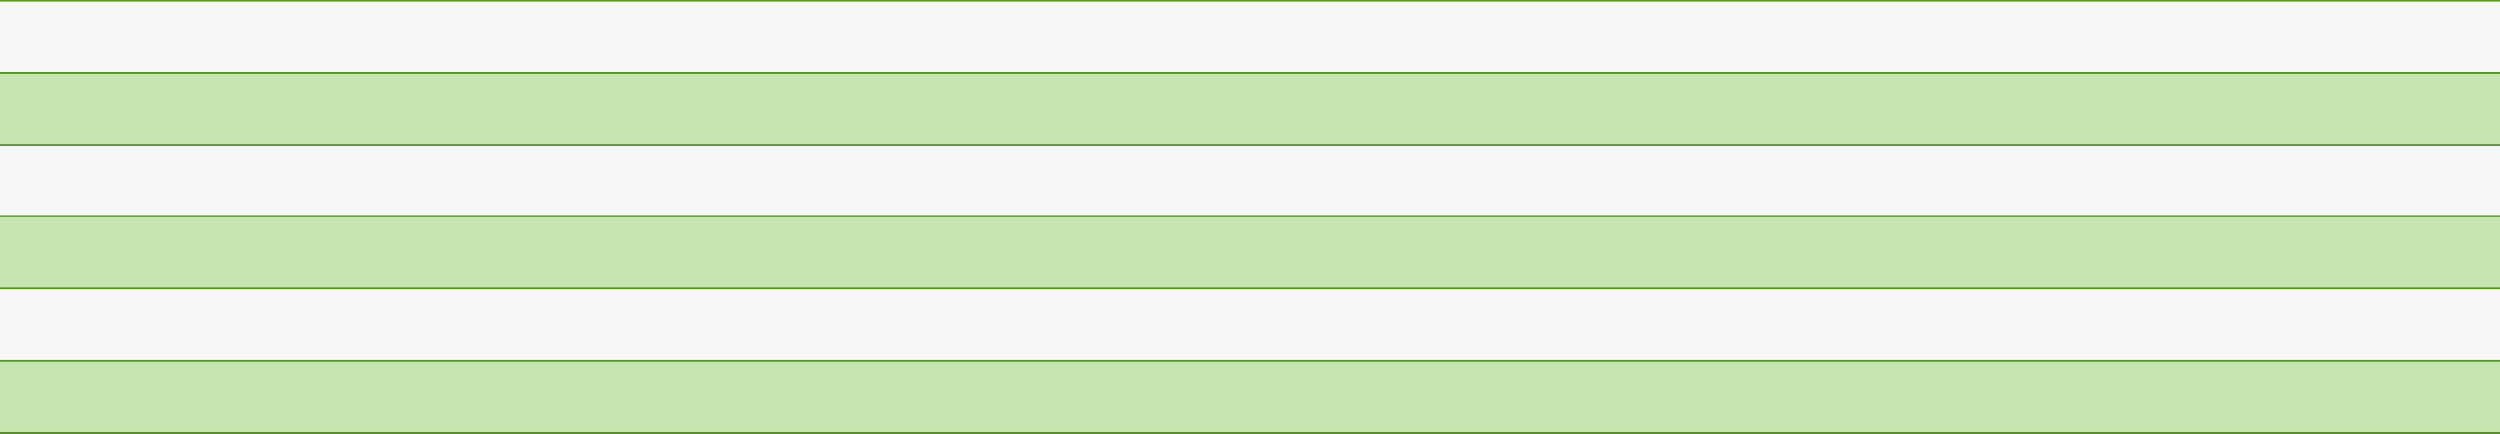
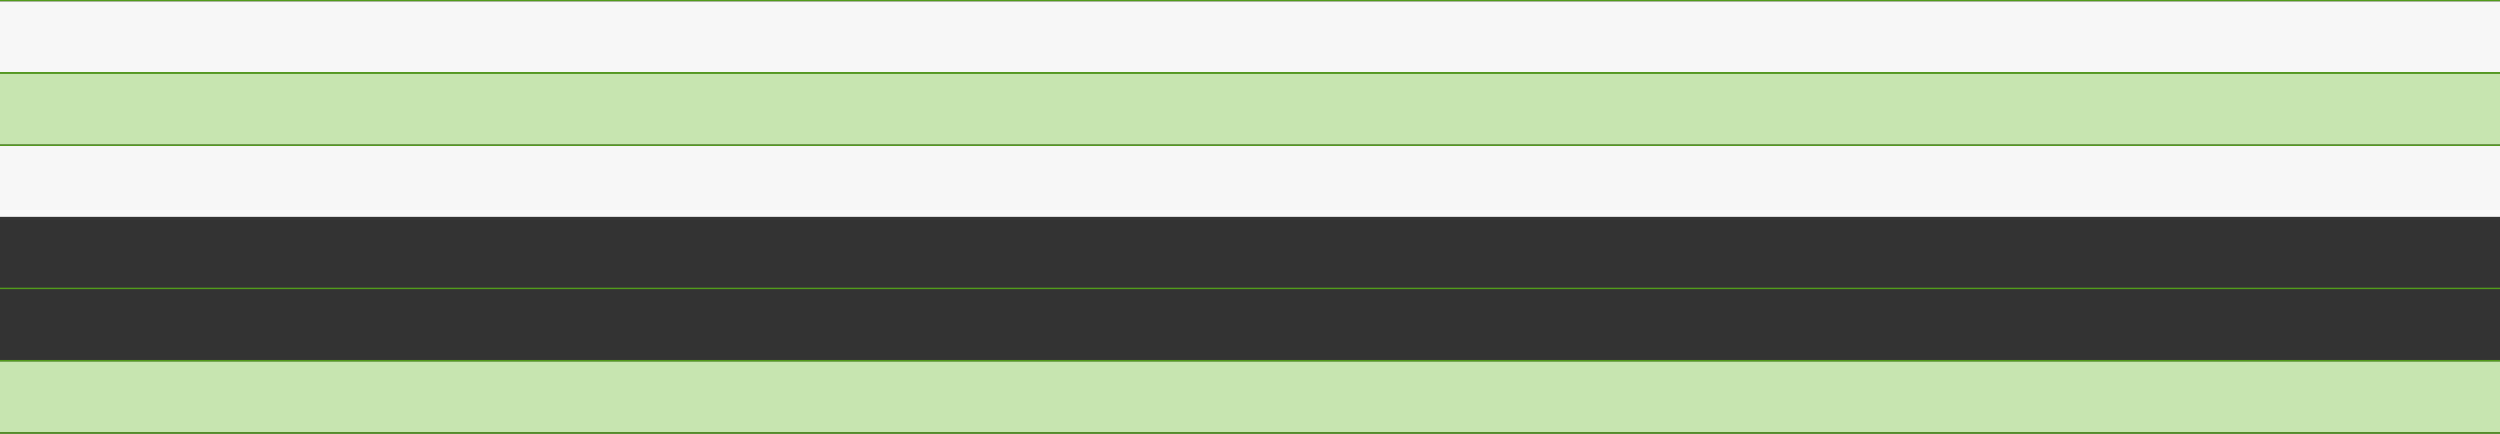
<svg xmlns="http://www.w3.org/2000/svg" fill="none" height="100%" overflow="visible" preserveAspectRatio="none" style="display: block;" viewBox="0 0 1764 306" width="100%">
  <rect x="0" y="0" width="1764" height="306" fill="#333333" stroke="none" />
  <g id="Chart">
    <line id="Line 2" stroke="#529B1B" x2="1764" y1="0.5" y2="0.5" />
    <rect fill="#F7F7F7" height="50" id="Rectangle 35" width="1764" y="1" />
    <line id="Line 3" stroke="#529B1B" x2="1764" y1="51.5" y2="51.5" />
    <rect fill="#C7E5B0" height="50" id="Rectangle 34" width="1764" y="52" />
    <line id="Line 1" stroke="#529B1B" x2="1764" y1="51.5" y2="51.5" />
    <line id="Line 2_2" stroke="#529B1B" x2="1764" y1="102.5" y2="102.5" />
    <rect fill="#F7F7F7" height="50" id="Rectangle 35_2" width="1764" y="103" />
-     <rect fill="#C7E5B0" height="50" id="Rectangle 36" width="1764" y="153" />
-     <line id="Line 4" stroke="#529B1B" x2="1764" y1="152.5" y2="152.5" />
    <line id="Line 5" stroke="#529B1B" x2="1764" y1="203.5" y2="203.5" />
-     <rect fill="#F7F7F7" height="50" id="Rectangle 37" width="1764" y="204" />
    <line id="Line 3_2" stroke="#529B1B" x2="1764" y1="254.5" y2="254.5" />
    <rect fill="#C7E5B0" height="50" id="Rectangle 34_2" width="1764" y="255" />
    <line id="Line 1_2" stroke="#529B1B" x2="1764" y1="254.5" y2="254.5" />
    <line id="Line 2_3" stroke="#529B1B" x2="1764" y1="305.5" y2="305.5" />
  </g>
</svg>